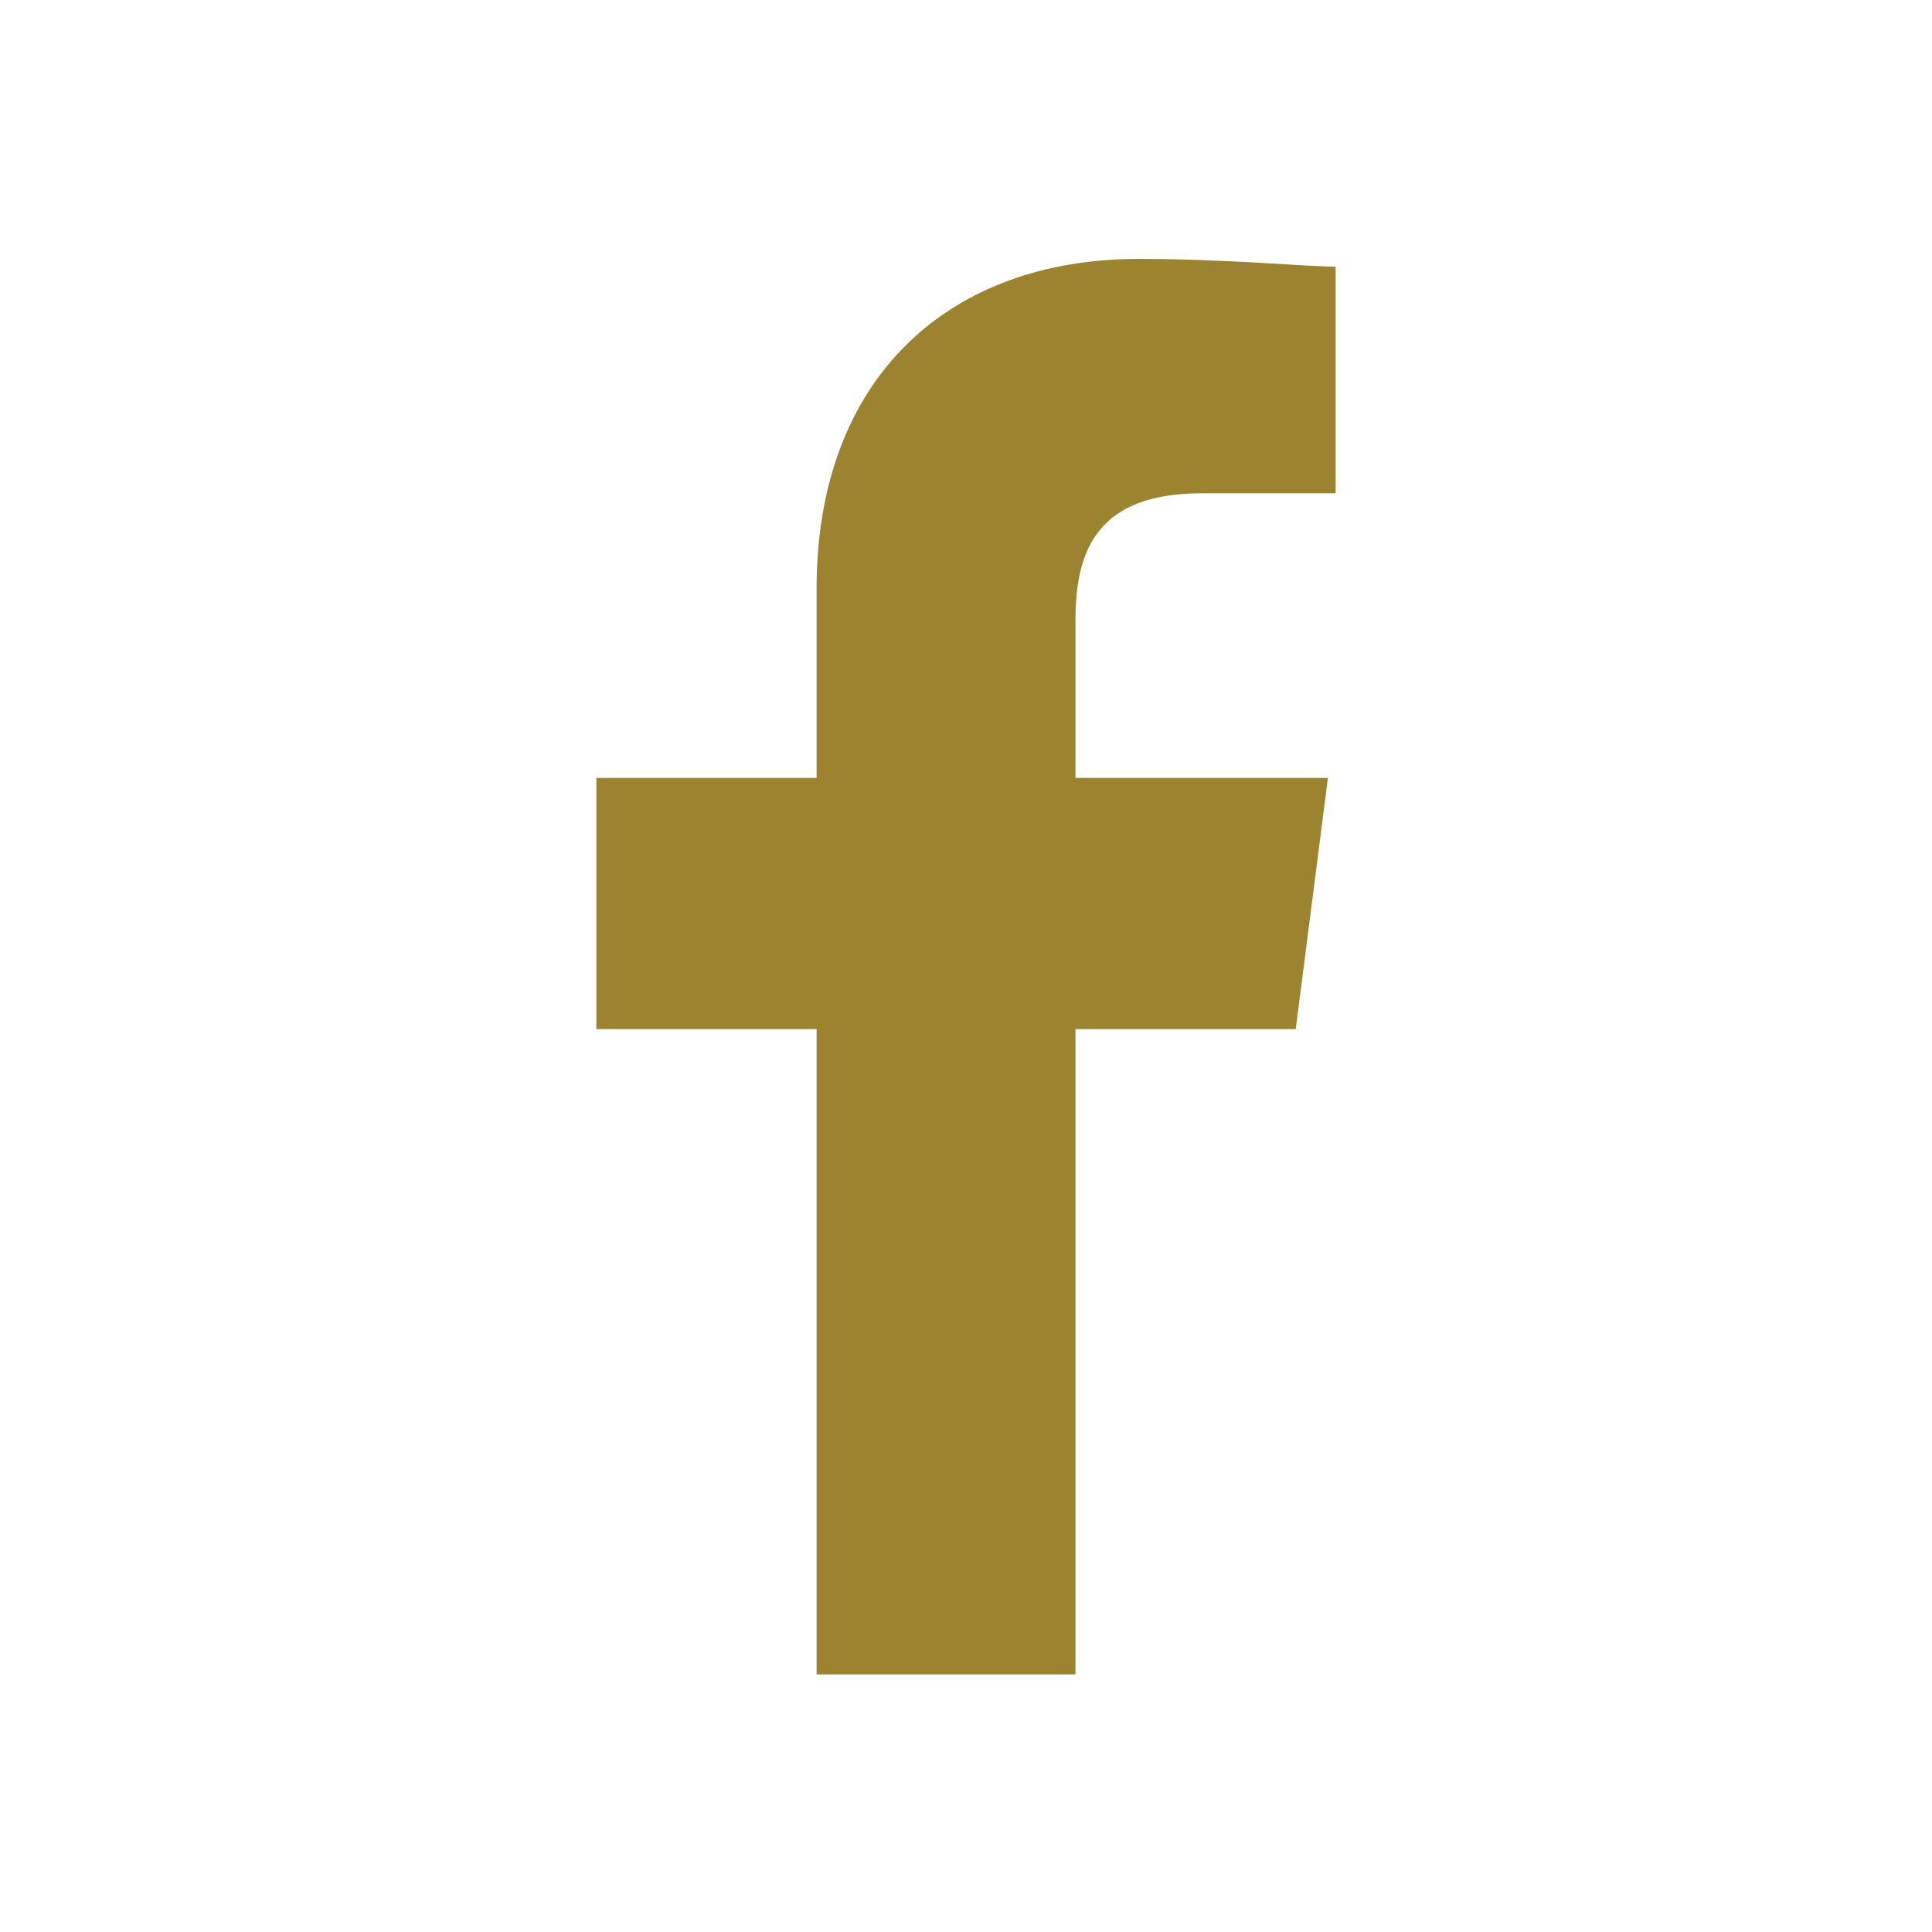
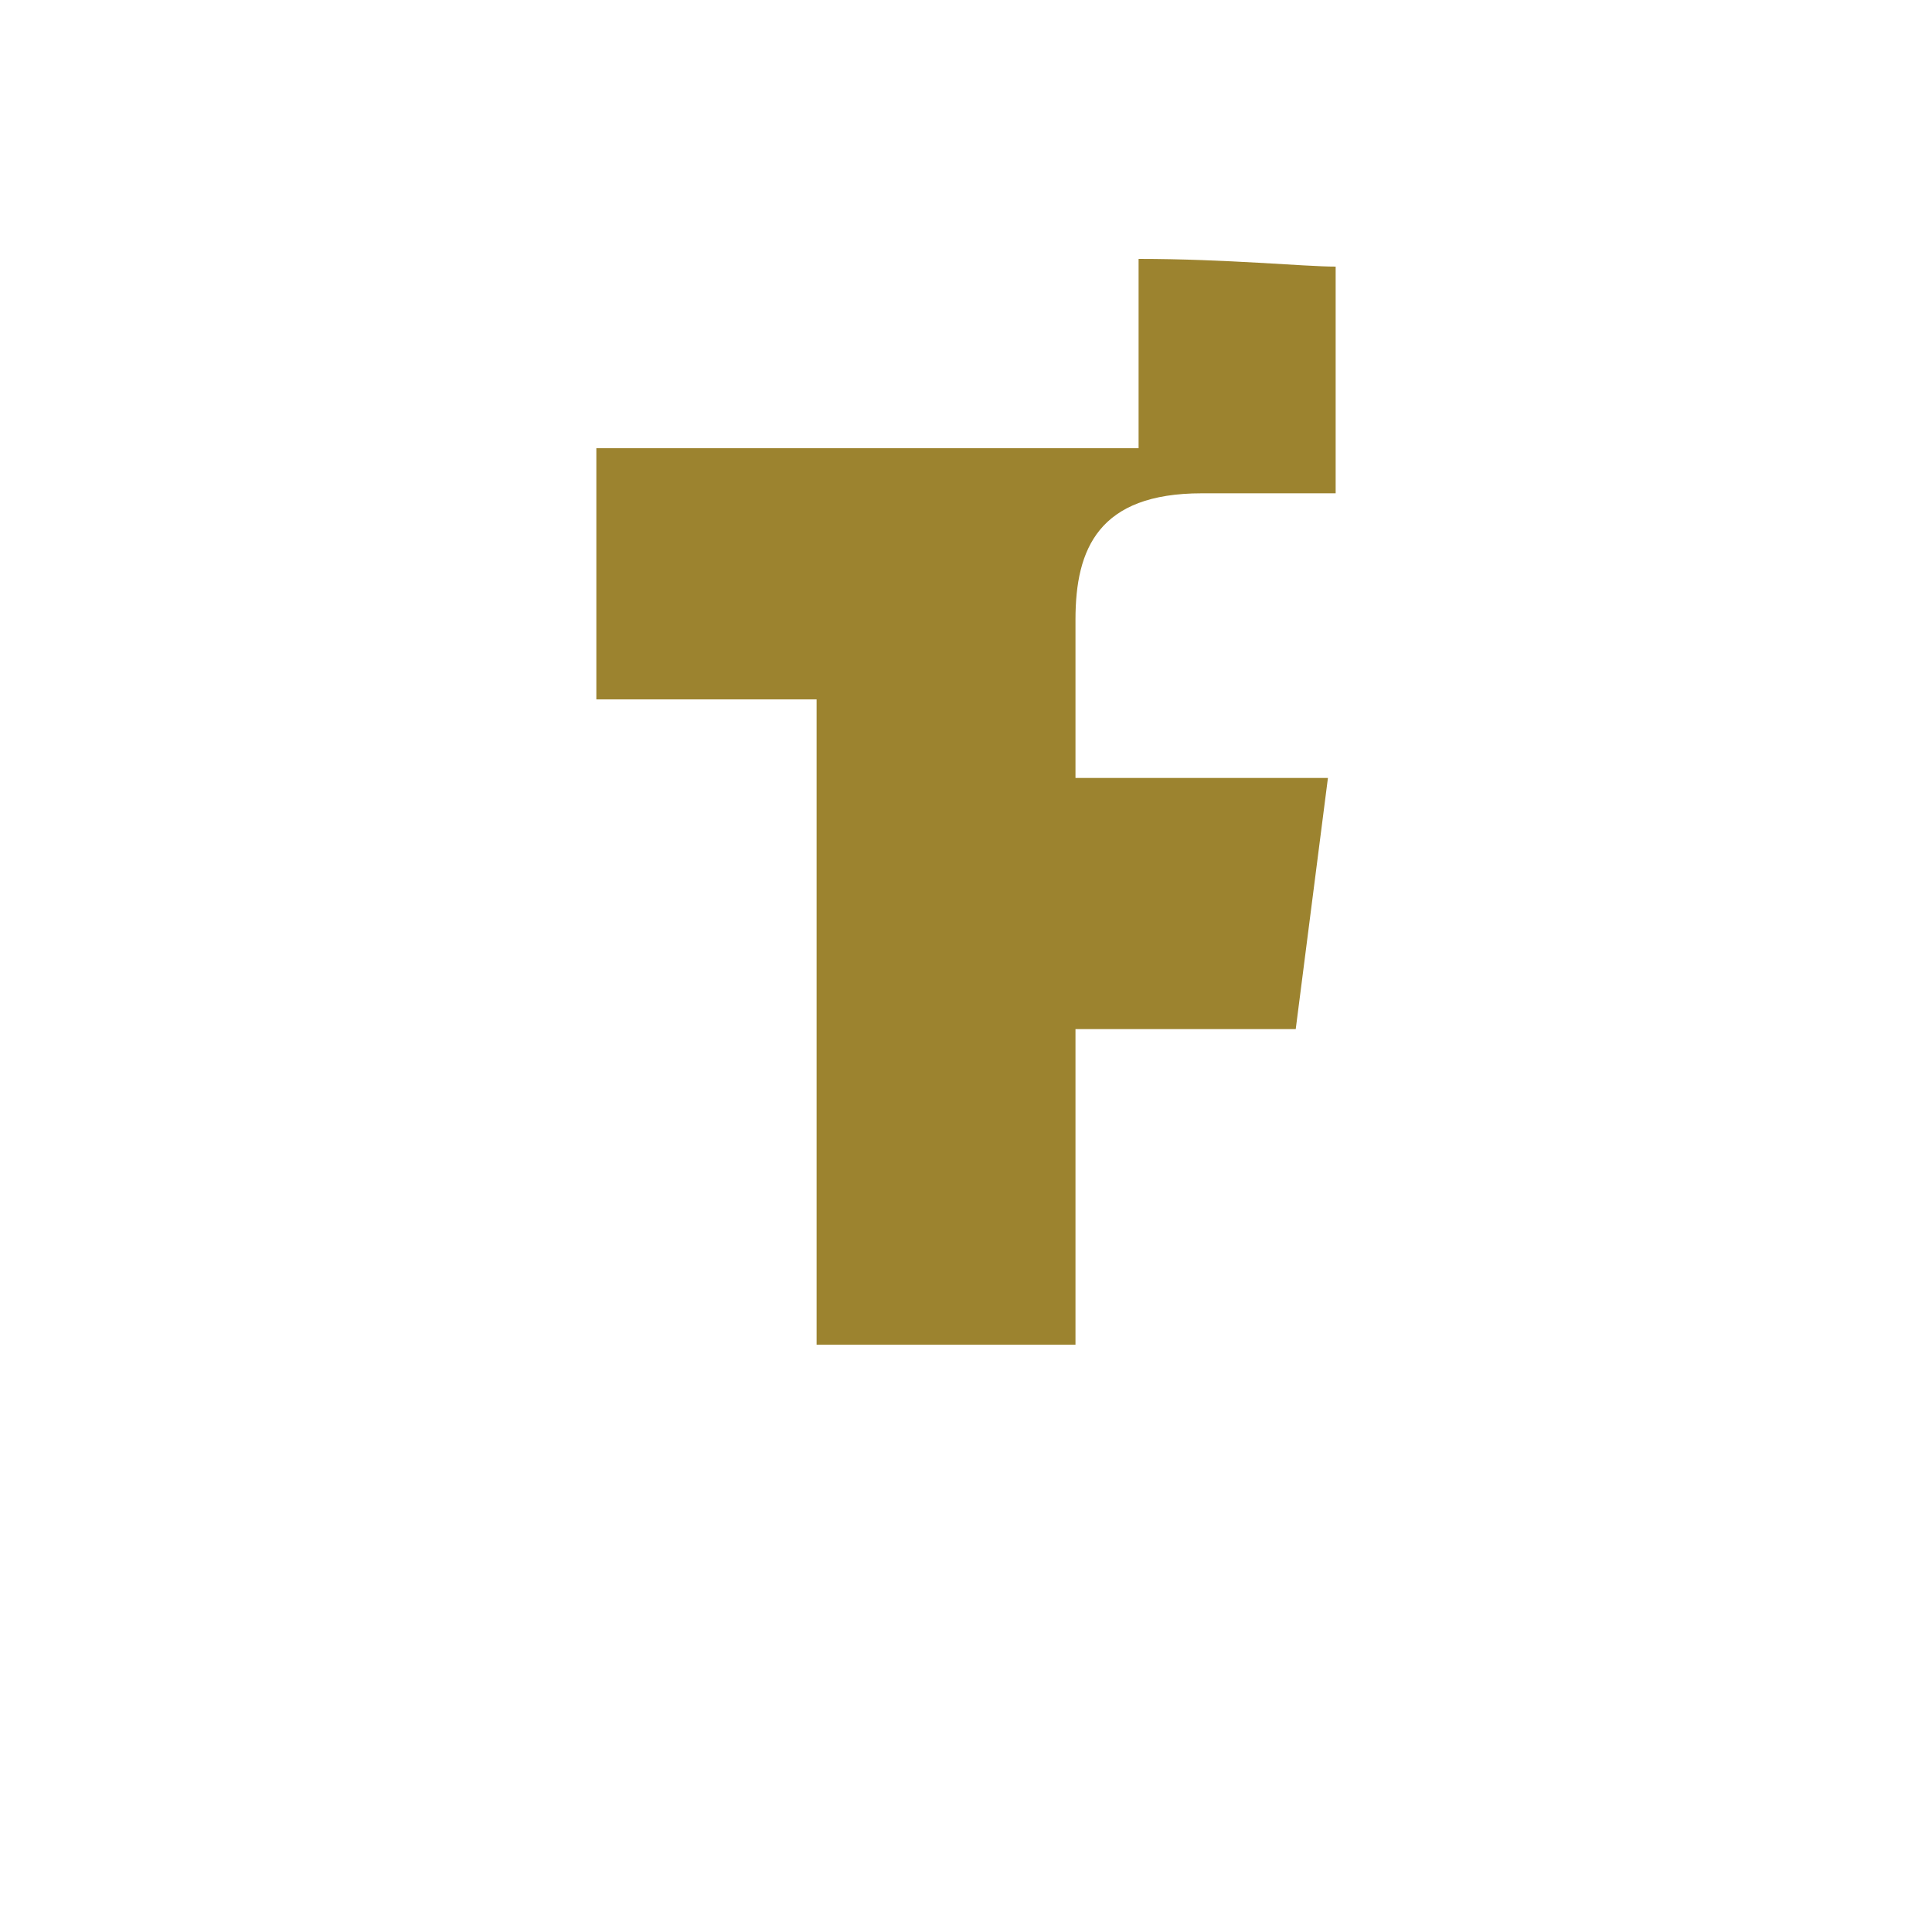
<svg xmlns="http://www.w3.org/2000/svg" id="Layer_1" x="0px" y="0px" viewBox="0 0 150 150" style="enable-background:new 0 0 150 150;" xml:space="preserve">
  <style type="text/css"> .st0{fill:#9C8200;} .st1{fill:none;} .st2{fill:none;stroke:#9C8200;} .st3{fill-rule:evenodd;clip-rule:evenodd;fill:#9C832F;} .st4{fill:#9C832F;} </style>
-   <path id="Path_1" class="st3" d="M83.5,129.9V79.9h17.1l2.5-19.5H83.5V48.1c0-5.5,1.8-9.8,9.8-9.8h10.4V20.7 c-2.4,0-8.5-0.6-15.3-0.6c-14.7,0-25,9.2-25,25.6v14.7H46.3v19.5h17.1v50.1H83.5z" />
+   <path id="Path_1" class="st3" d="M83.5,129.9V79.9h17.1l2.5-19.5H83.5V48.1c0-5.5,1.8-9.8,9.8-9.8h10.4V20.7 c-2.4,0-8.5-0.6-15.3-0.6v14.7H46.3v19.5h17.1v50.1H83.5z" />
</svg>